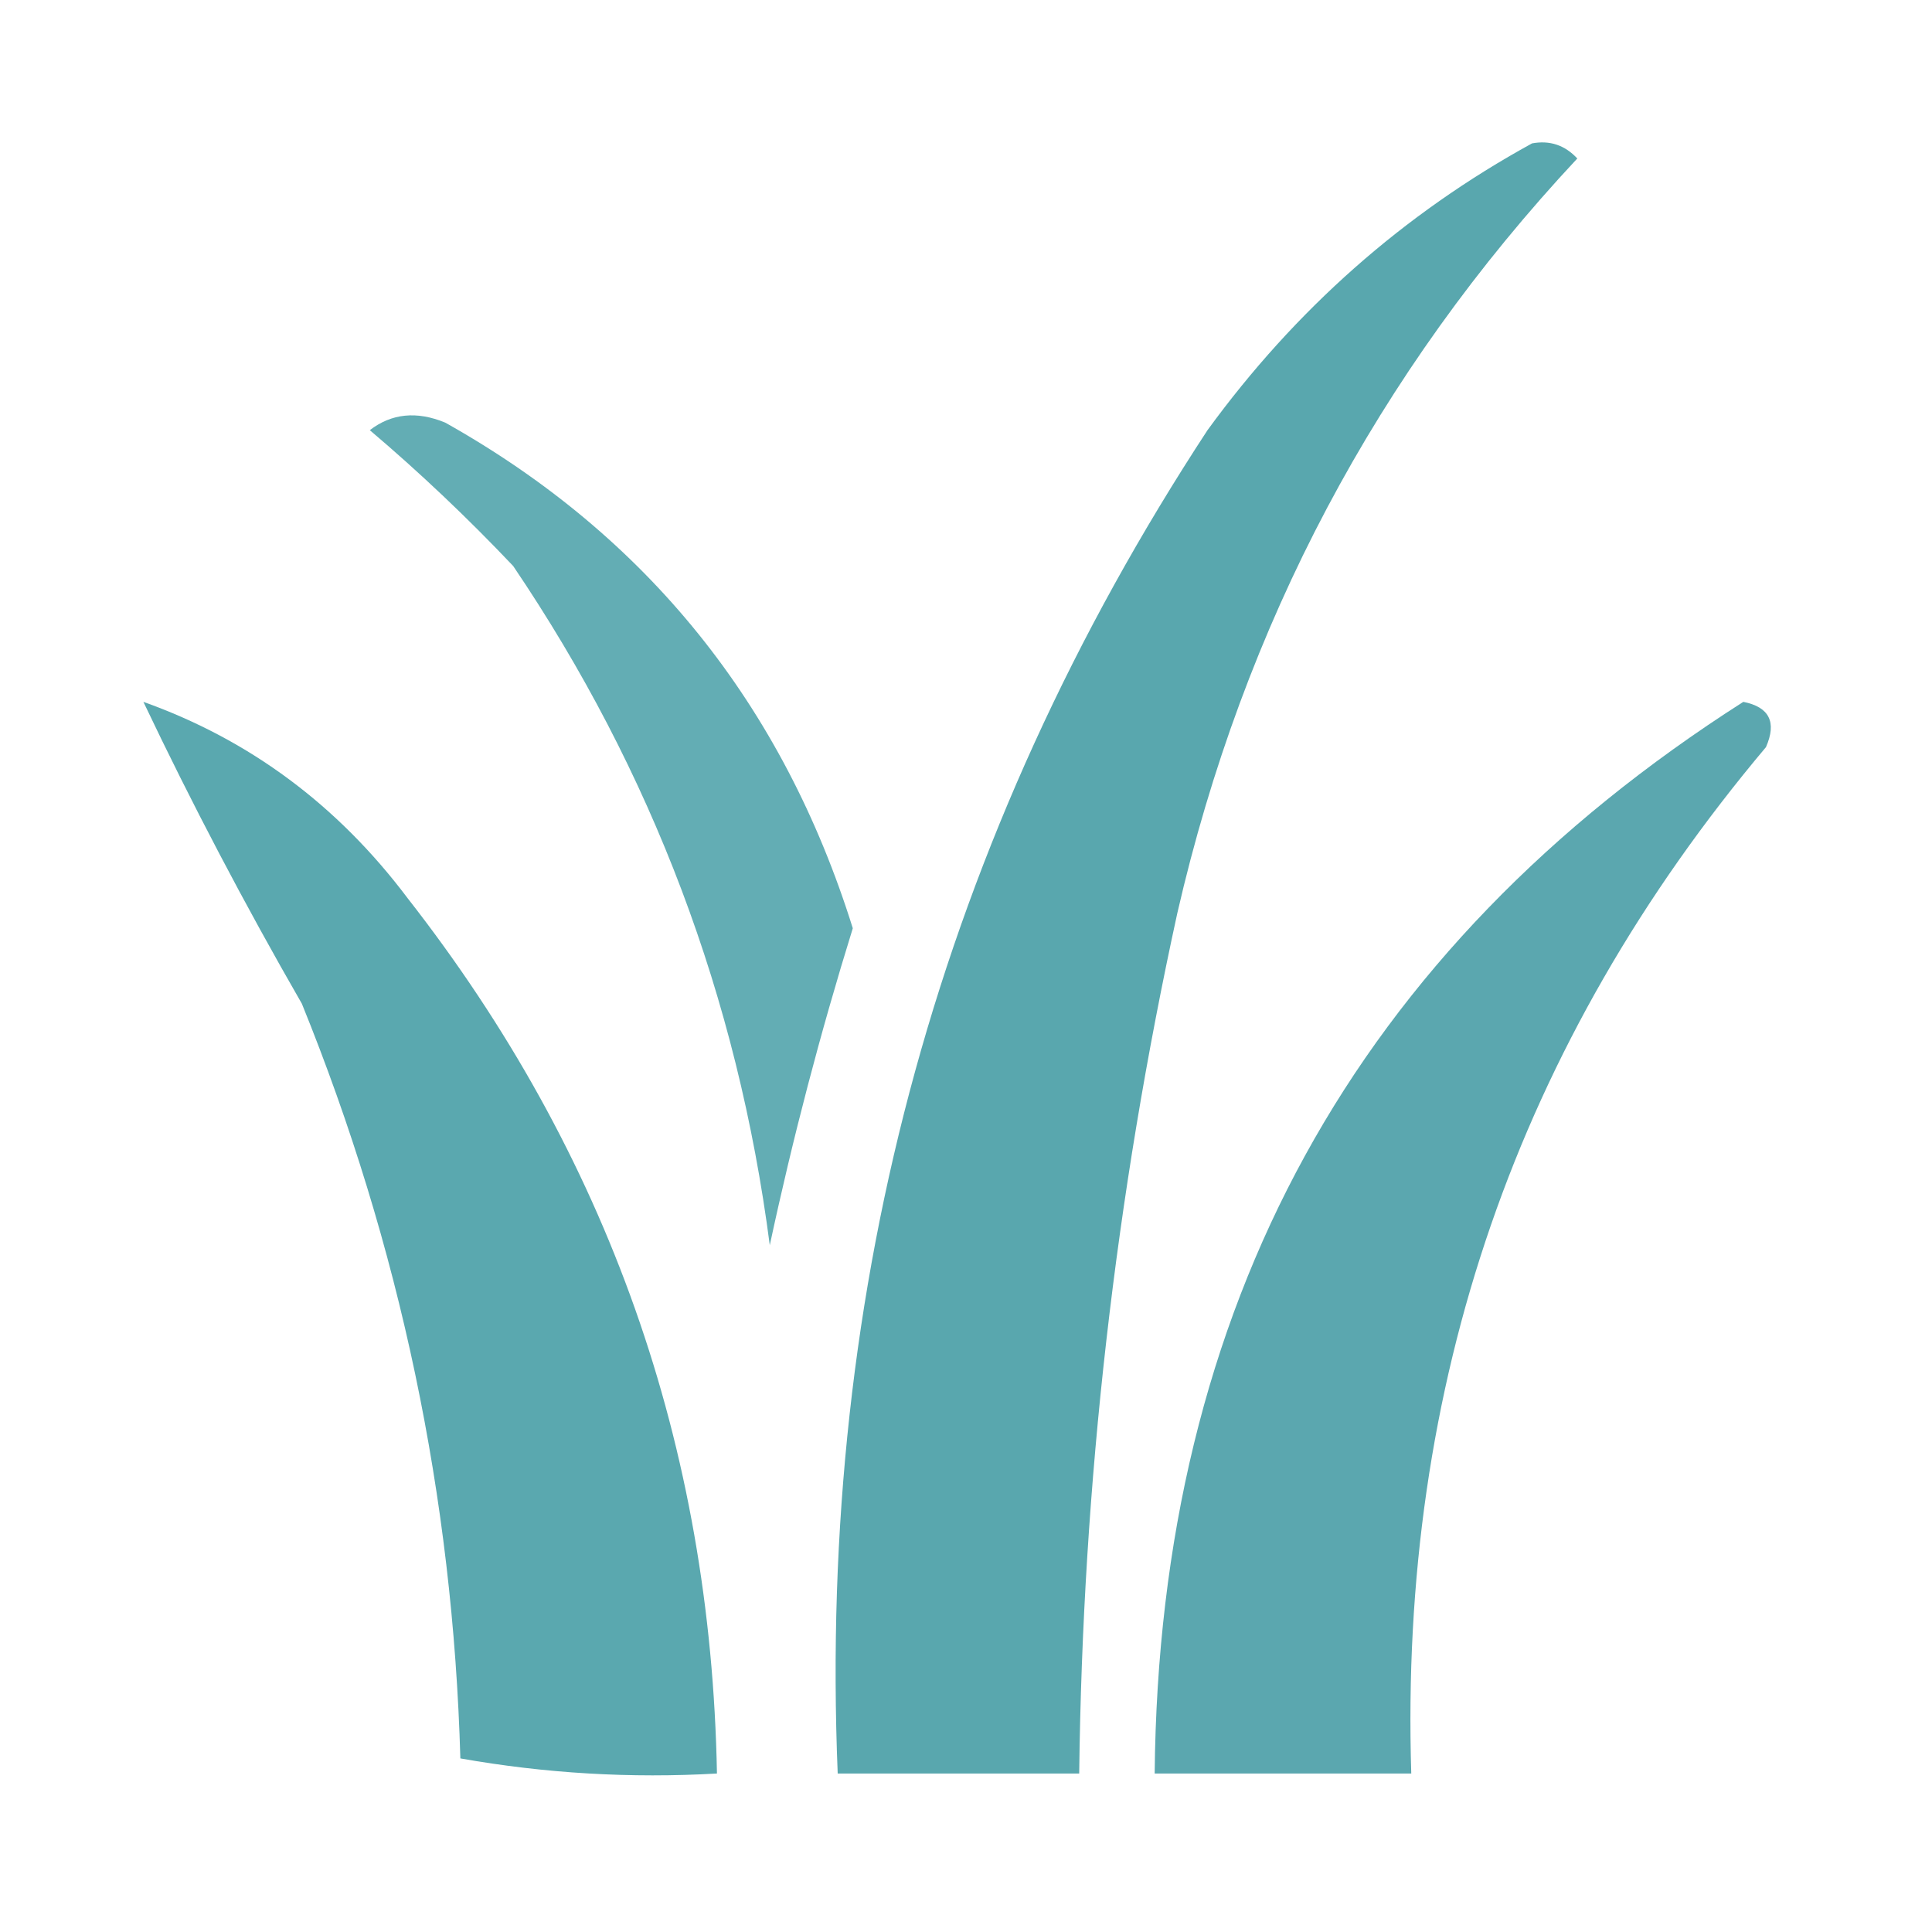
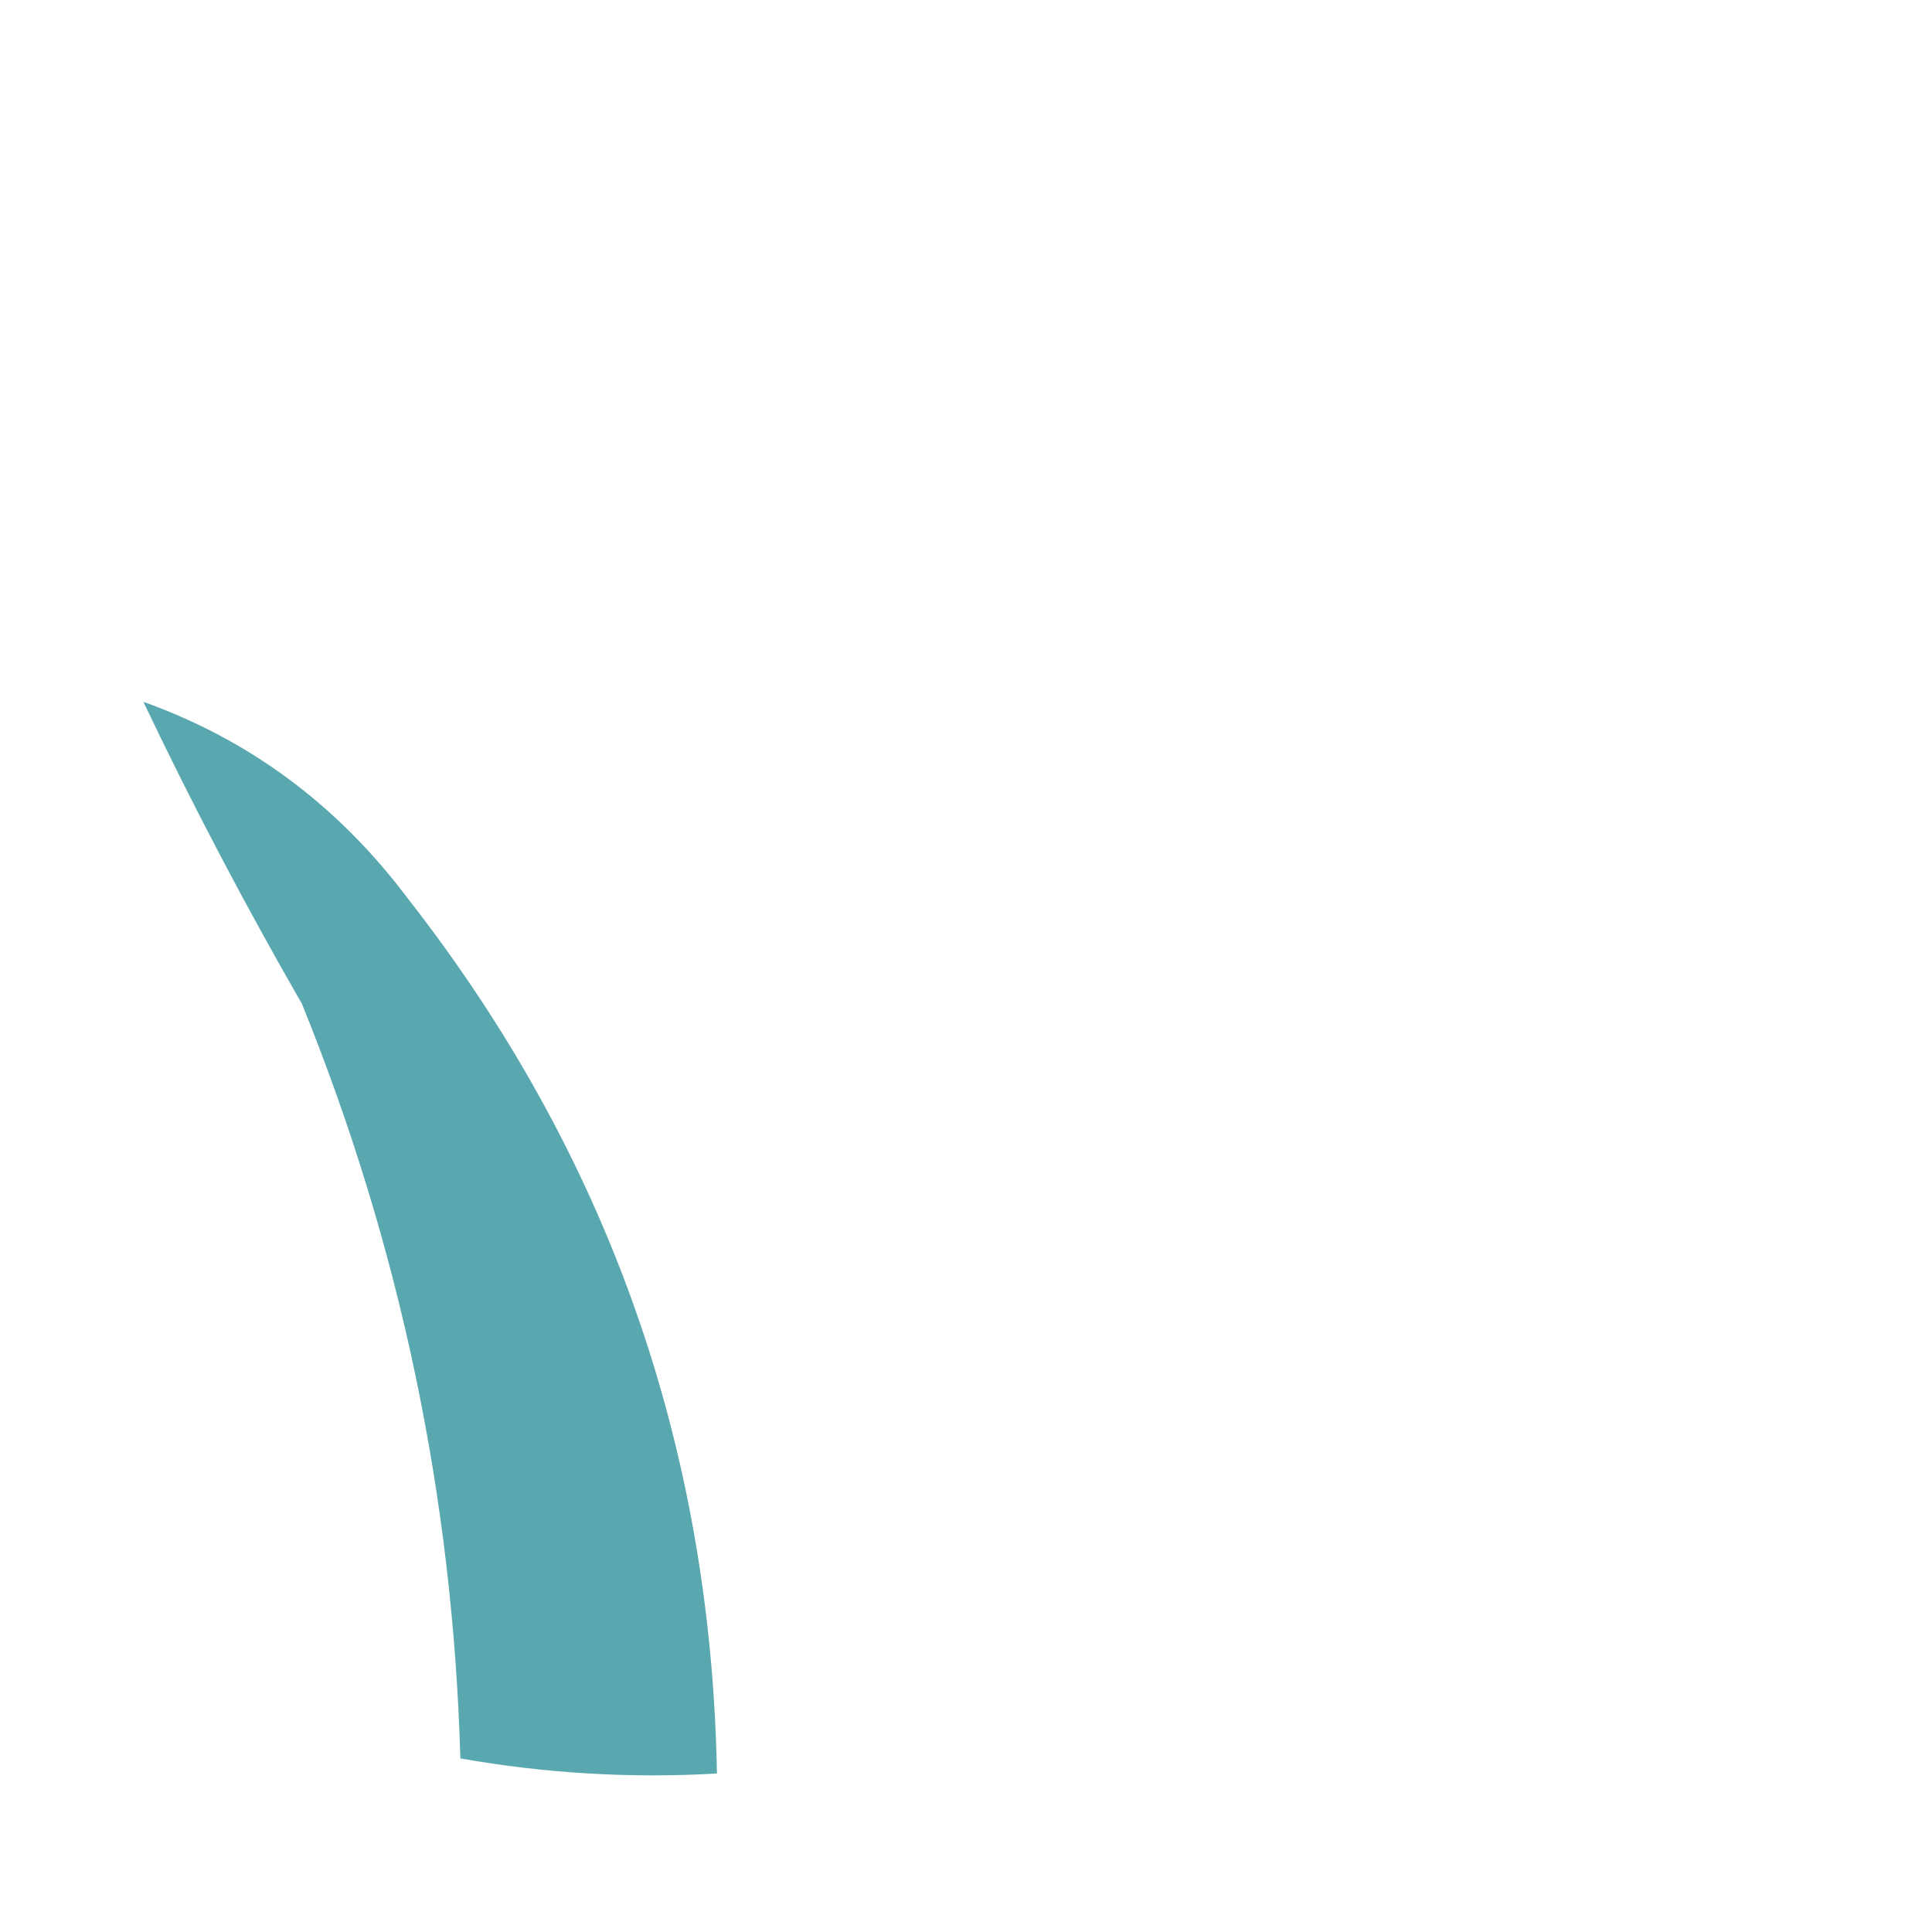
<svg xmlns="http://www.w3.org/2000/svg" version="1.1" width="128px" height="128px" style="shape-rendering:geometricPrecision; text-rendering:geometricPrecision; image-rendering:optimizeQuality; fill-rule:evenodd; clip-rule:evenodd">
  <g>
-     <path style="opacity:0.959" fill="#53a4ab" d="M 101.5,9.5 C 102.675,9.281 103.675,9.614 104.5,10.5C 91.229,24.704 82.395,41.371 78,60.5C 73.895,79.278 71.728,98.278 71.5,117.5C 66.167,117.5 60.833,117.5 55.5,117.5C 54.177,85.115 62.344,55.449 80,28.5C 85.826,20.499 92.992,14.166 101.5,9.5 Z" />
-   </g>
+     </g>
  <g>
-     <path style="opacity:0.906" fill="#53a4ac" d="M 24.5,28.5 C 25.946,27.387 27.613,27.22 29.5,28C 42.86,35.5 51.86,46.667 56.5,61.5C 54.348,68.431 52.515,75.431 51,82.5C 48.87,66.104 43.204,51.104 34,37.5C 30.964,34.296 27.797,31.296 24.5,28.5 Z" />
-   </g>
+     </g>
  <g>
    <path style="opacity:0.957" fill="#53a4ab" d="M 9.5,46.5 C 16.534,49.01 22.368,53.343 27,59.5C 40.267,76.462 47.1,95.796 47.5,117.5C 41.794,117.829 36.128,117.495 30.5,116.5C 30.009,99.212 26.509,82.546 20,66.5C 16.199,59.895 12.699,53.228 9.5,46.5 Z" />
  </g>
  <g>
-     <path style="opacity:0.951" fill="#53a3ab" d="M 115.5,46.5 C 117.225,46.843 117.725,47.843 117,49.5C 100.53,69.072 92.697,91.738 93.5,117.5C 87.833,117.5 82.167,117.5 76.5,117.5C 76.788,86.571 89.788,62.905 115.5,46.5 Z" />
-   </g>
+     </g>
</svg>